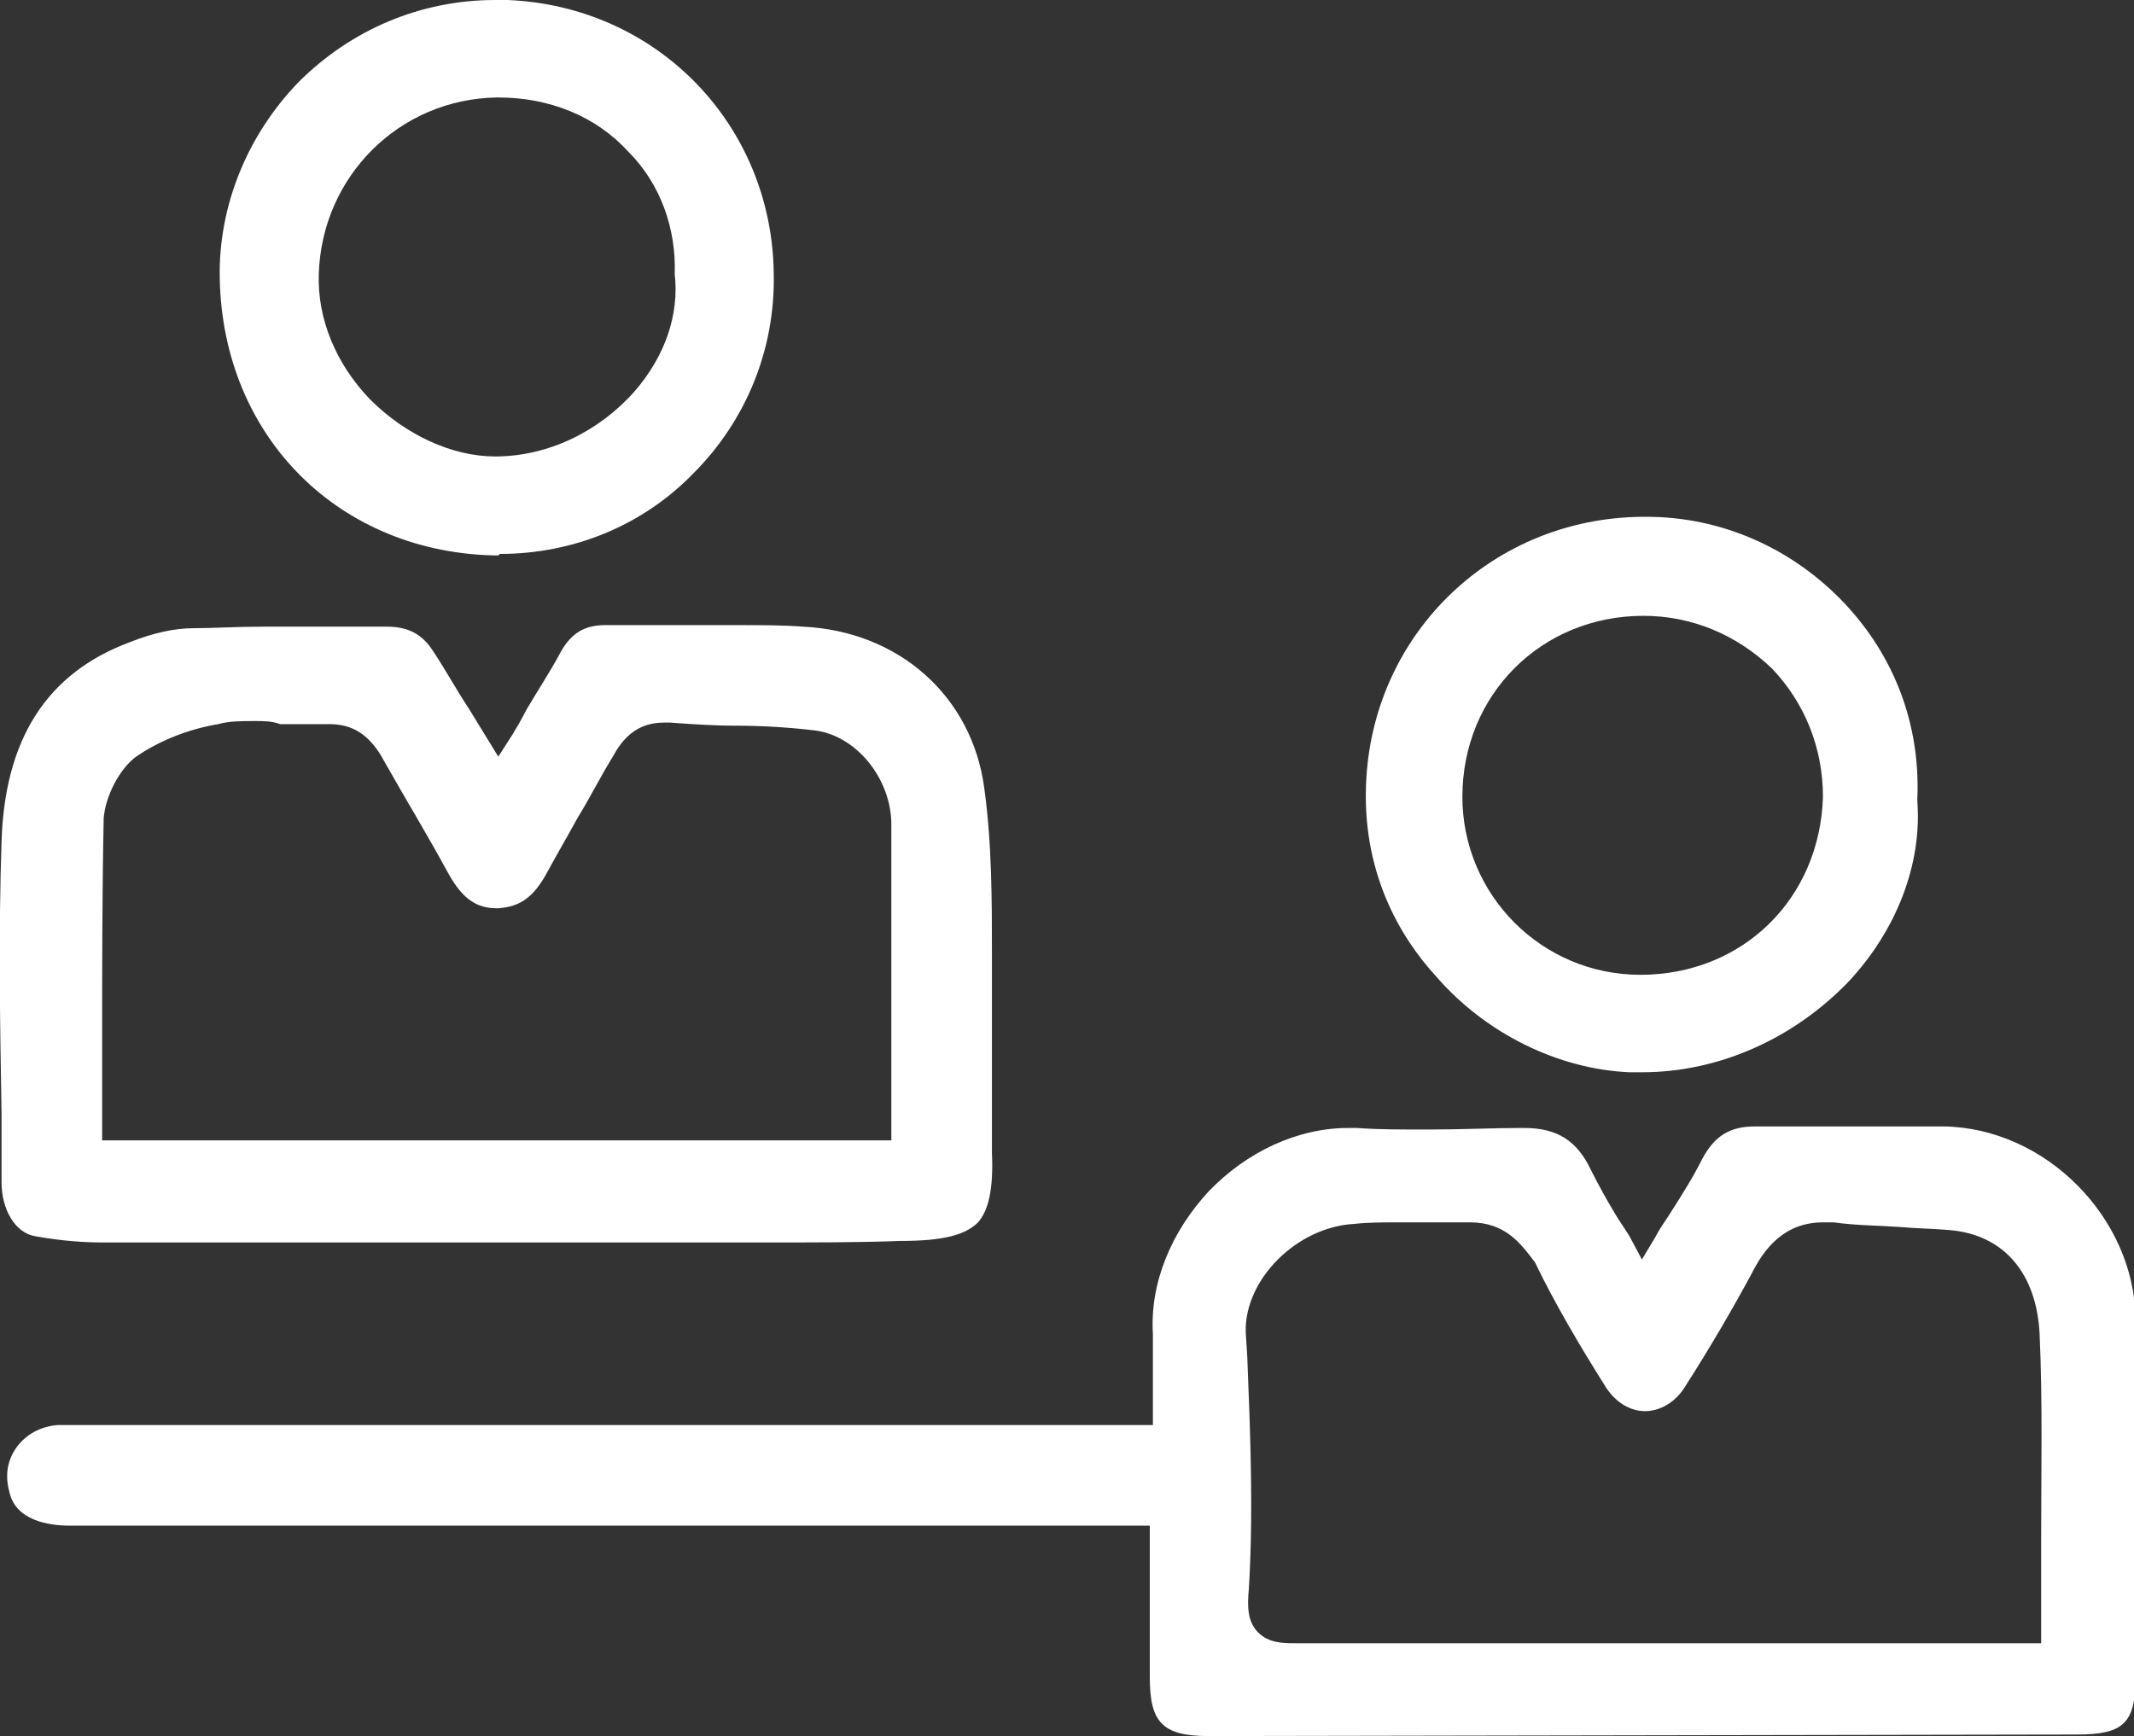
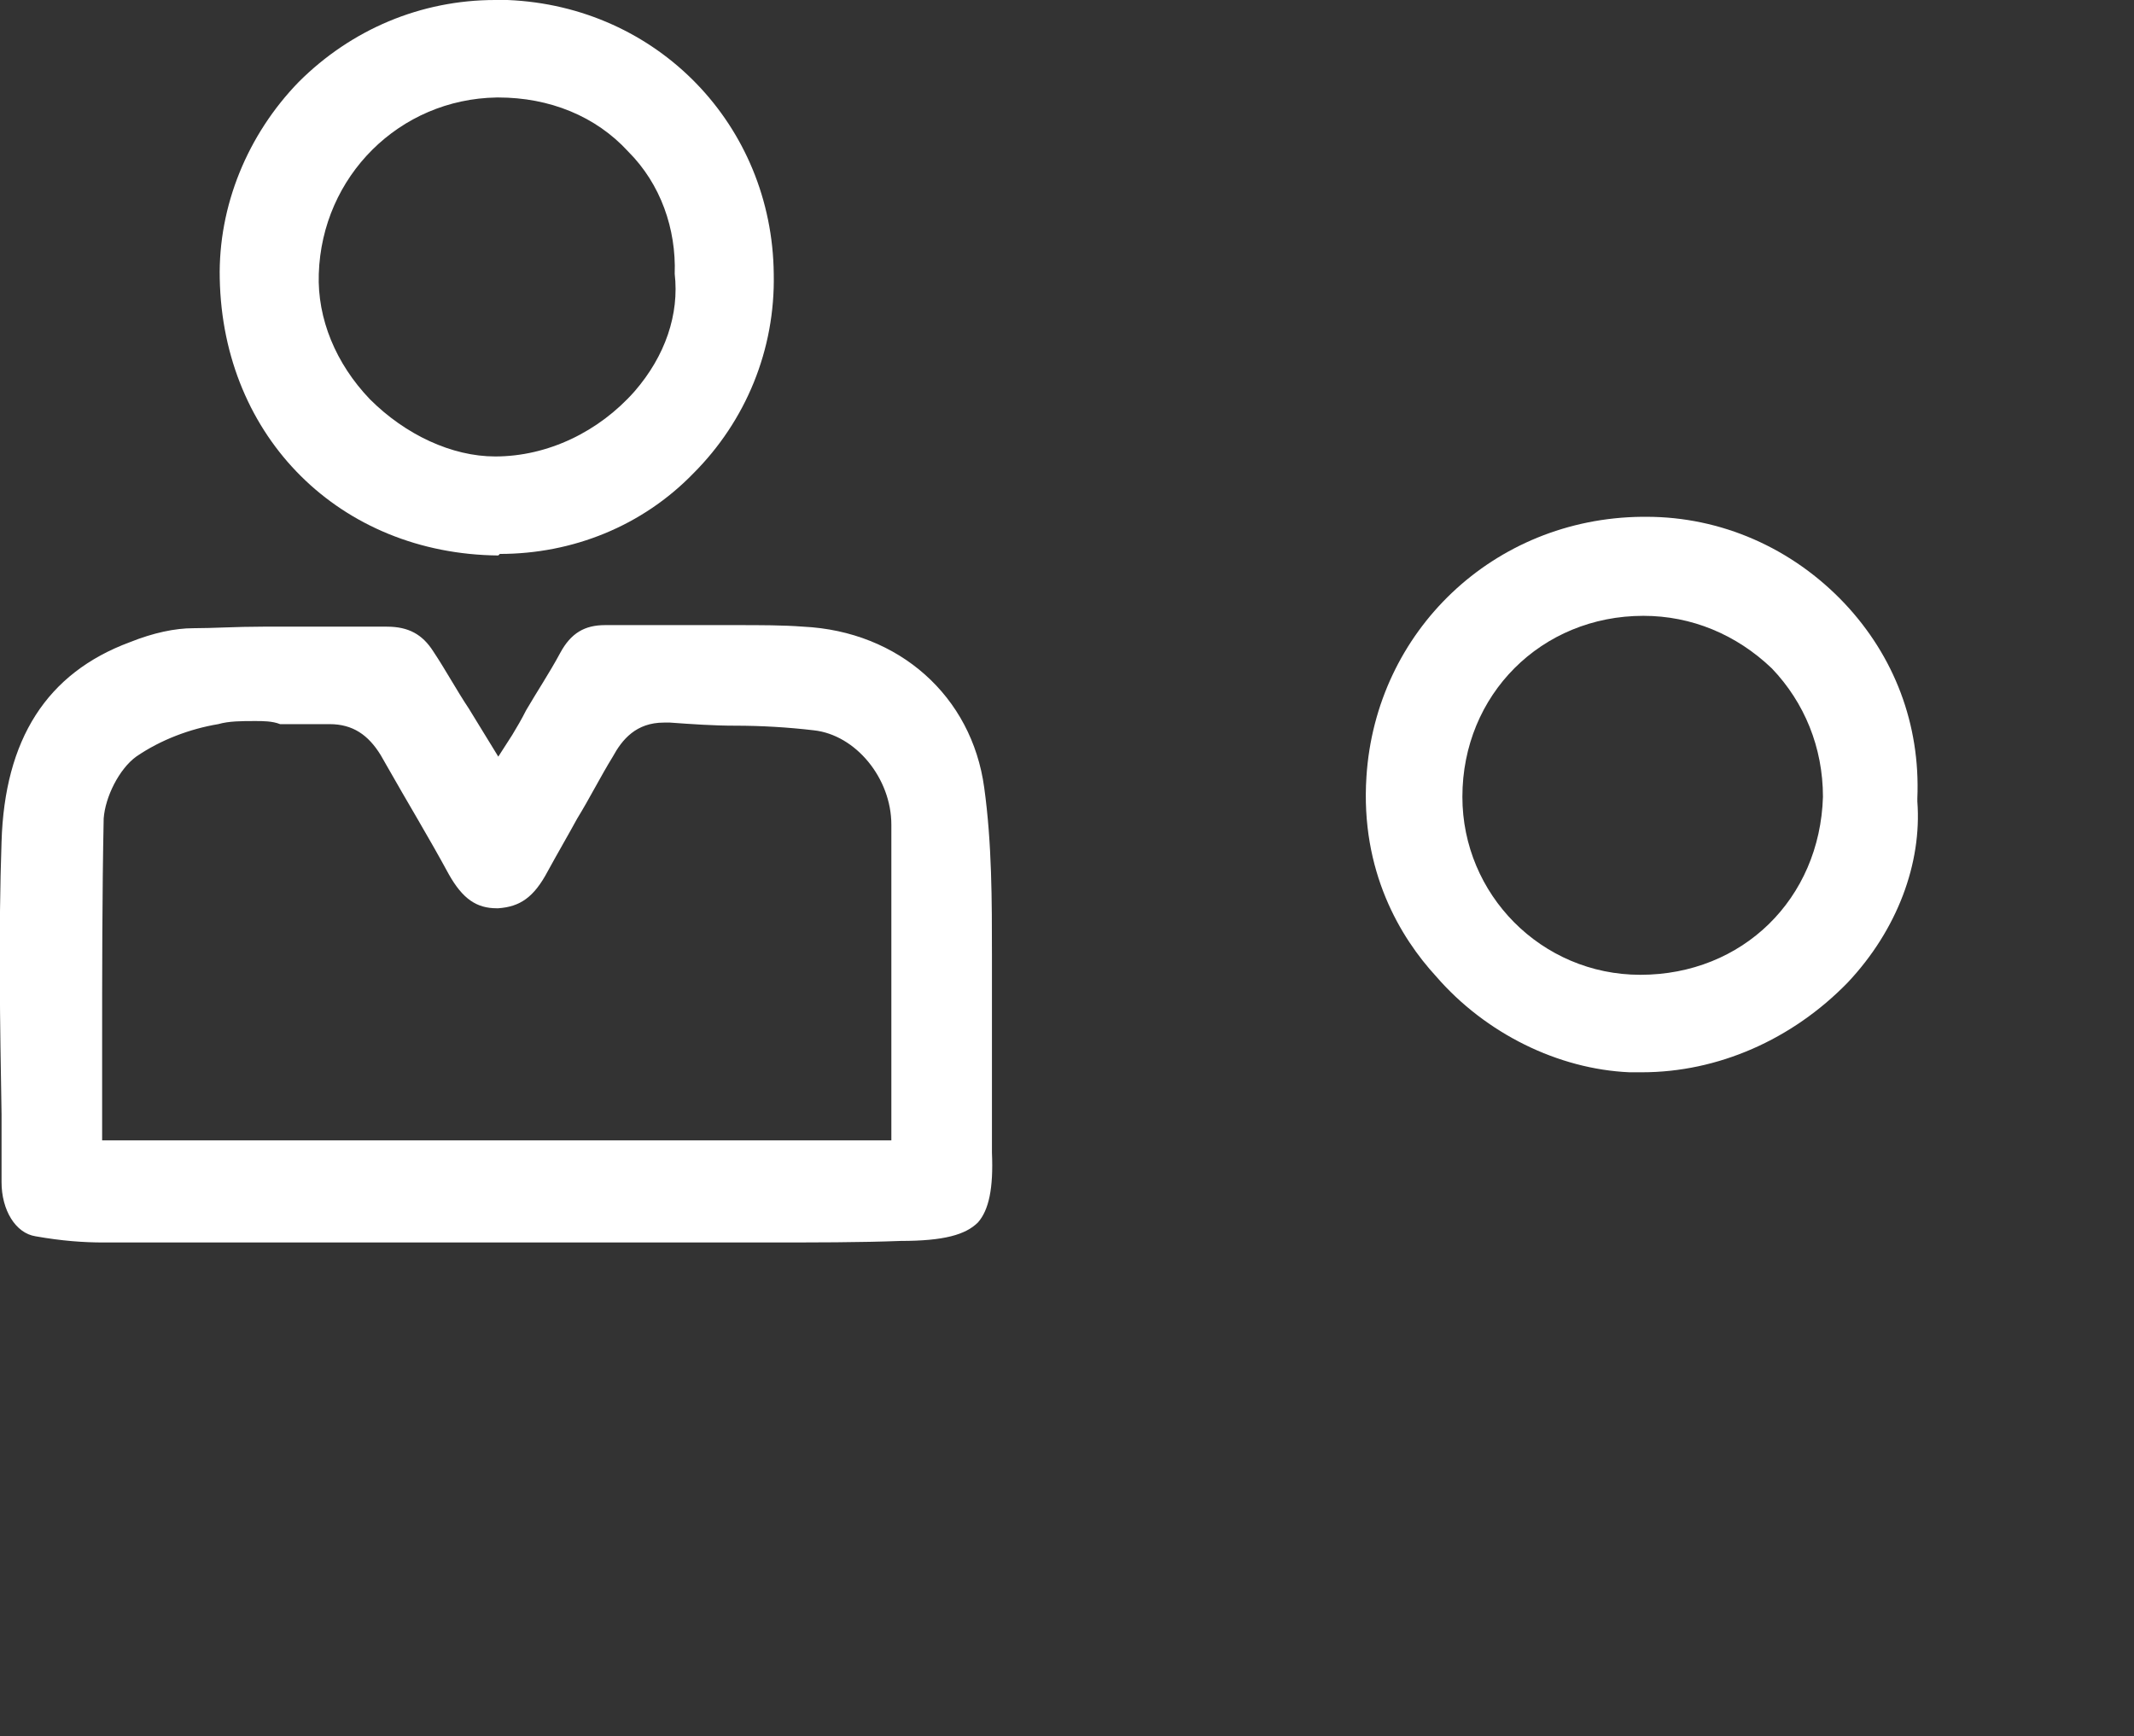
<svg xmlns="http://www.w3.org/2000/svg" version="1.1" id="Layer_1" x="0px" y="0px" viewBox="0 0 137.9 112.2" style="enable-background:new 0 0 137.9 112.2;" xml:space="preserve">
  <rect x="0" y="0" width="137.9" height="112.2" fill="#333333" stroke="none" />
  <style type="text/css">
	.st0{fill:#FFFFFF;}
</style>
-   <path class="st0" d="M78.1,112.2c-3,0-3.8-0.9-3.8-3.8v-9.8l-69.8,0c-1.3,0-3.5-0.3-3.9-2.2c-0.3-1.1-0.1-2.1,0.5-2.9  c0.6-0.8,1.5-1.3,2.6-1.4c0.2,0,0.4,0,0.6,0c0.2,0,0.9,0,1.1,0l69.1,0v-1c0-0.5,0-1,0-1.6c0-1.1,0-2.2,0-3.3  c-0.2-3.3,1.2-6.6,3.6-9.2c2.5-2.6,5.8-4.1,9-4.1c0.2,0,0.4,0,0.6,0C89,73,90.5,73,92.3,73c2.1,0,4.2-0.1,5.9-0.1l0.3,0  c2.1,0,3.4,0.8,4.3,2.7c0.5,1,1,1.9,1.6,2.9c0.3,0.5,0.6,0.9,0.9,1.4l0.8,1.5l0.9-1.5c0.3-0.6,0.7-1.1,1-1.6c0.7-1.1,1.4-2.2,2-3.4  c0.8-1.5,1.8-2.1,3.4-2.1c1.2,0,2.4,0,3.5,0c0.9,0,4.6,0,5.5,0c1.1,0,2.1,0,3.2,0c6.6,0.1,12.3,5.9,12.4,12.4c0,6.8,0,13.7,0,20.5  l0,2.7c0,3-0.8,3.7-3.8,3.7L78.1,112.2z M90.3,79c-0.9,0-1.9,0-2.8,0.1c-3.7,0.2-7.1,3.6-7,7l0.1,1.6c0.2,5,0.4,10.1,0.1,15  c-0.1,1.1-0.1,2.1,0.6,2.8c0.7,0.7,1.6,0.7,2.5,0.7l0.2,0c7.8,0,15.6,0,23.3,0l24.6,0v-1c0-1.9,0-3.8,0-5.6c0-4.6,0.1-9-0.1-13.4  c-0.2-3.9-2.3-6.4-5.8-6.7c-1.1-0.1-2.1-0.1-3.2-0.2c-1.4-0.1-2.9-0.1-4.3-0.3c-0.3,0-0.5,0-0.7,0c-2.5,0-3.8,1.7-4.6,3.3  c-1.3,2.4-2.7,4.8-4.3,7.3c-0.6,1-1.6,1.6-2.6,1.6c-1,0-1.9-0.6-2.5-1.5c-1.7-2.7-3.3-5.4-4.6-8.1C98.3,80.4,97.3,79,95,79h-0.2  c-0.7,0-1.5,0-2.2,0C91.8,79,91.1,79,90.3,79z" />
  <path class="st0" d="M49.1,80.3c-2.3,0-4.5,0-6.8,0c-2.3,0-4.6,0-6.8,0l-14.4,0c-4.8,0-9.6,0-14.4,0c-1.3,0-2.7-0.1-4.4-0.4  c-1.3-0.2-2.2-1.7-2.2-3.5c0-1.5,0-2.9,0-4.4C0,66.2-0.1,60.2,0.1,54.4c0.2-6.6,2.9-10.9,8.3-12.9c1.5-0.6,2.9-0.9,4.1-0.9  c1.3,0,2.7-0.1,4.5-0.1c0.8,0,4.1,0,4.9,0c1,0,2.1,0,3.1,0c0,0,0,0,0,0c1.4,0,2.3,0.5,3,1.6c0.8,1.2,1.5,2.5,2.3,3.7l1.9,3.1  l0.9-1.4c0.3-0.5,0.6-1,0.9-1.6c0.7-1.2,1.5-2.4,2.2-3.7c0.7-1.3,1.6-1.8,2.9-1.8c0.6,0,1.1,0,1.7,0c1.1,0,2.2,0,3.4,0  c1.1,0,2.2,0,3.3,0c1.7,0,3.1,0,4.4,0.1c6.2,0.3,10.9,4.5,11.7,10.4c0.5,3.6,0.5,7.3,0.5,10.9c0,1.5,0,2.9,0,4.4c0,1.2,0,2.4,0,3.5  c0,1.6,0,3.2,0,4.8c0.1,2.3-0.2,3.7-0.9,4.5c-0.8,0.8-2.2,1.2-5,1.2C55.6,80.3,52.7,80.3,49.1,80.3z M16.5,46.6  c-0.9,0-1.7,0-2.4,0.2c-1.8,0.3-3.7,1-5.3,2.1c-1.1,0.8-2,2.6-2.1,4c-0.1,4.9-0.1,10-0.1,14.8c0,1.7,0,3.3,0,5v1h51l0-6.6  c0-4.6,0-9.2,0-13.8c0-3-2.3-5.8-5-6.1c-1.7-0.2-3.4-0.3-5.1-0.3c-1.4,0-2.8-0.1-4.2-0.2c-0.2,0-0.3,0-0.4,0c-1.8,0-2.7,1.1-3.3,2.2  c-0.8,1.3-1.5,2.7-2.3,4c-0.6,1.1-1.3,2.3-1.9,3.4c-0.9,1.7-1.8,2.3-3.2,2.4l-0.1,0c-1.3,0-2.2-0.6-3.1-2.2c-1.3-2.4-2.7-4.7-4-7  l-0.4-0.7c-0.8-1.3-1.8-2-3.3-2c-0.1,0-0.2,0-0.3,0c-0.4,0-0.8,0-1.3,0c-0.5,0-1,0-1.6,0C17.6,46.6,17,46.6,16.5,46.6z" />
  <path class="st0" d="M32.2,35.9C22,35.8,14.4,28.3,14.2,18c-0.1-4.7,1.8-9.3,5.1-12.7C22.7,1.9,27.2,0,32,0c0.3,0,0.5,0,0.8,0  c9.7,0.4,17.1,8.1,17.2,17.7c0.1,4.9-1.8,9.5-5.2,12.9c-3.3,3.4-7.8,5.2-12.5,5.2L32.2,35.9z M32.1,6.3c-6.3,0.1-11.3,5.1-11.5,11.4  c-0.1,2.9,1.1,5.8,3.3,8.1c2.3,2.3,5.3,3.7,8.1,3.7c3.4,0,6.7-1.6,9-4.2c2-2.3,2.9-5,2.6-7.6c0.1-2.9-0.9-5.8-3-7.9  c-2.1-2.3-5.1-3.5-8.4-3.5L32.1,6.3z" />
  <path class="st0" d="M106.1,69.3c-0.3,0-0.5,0-0.8,0c-4.6-0.2-9.3-2.5-12.5-6.2c-2.3-2.5-4.9-6.8-4.5-12.9  c0.6-9.4,8.2-16.7,17.8-16.8l0.3,0c4.8,0,9.4,2,12.8,5.6c3.2,3.4,4.9,7.8,4.7,12.6l0,0.1l0,0.1c0.3,4-1.3,8.3-4.5,11.7  C115.8,67.2,111,69.3,106.1,69.3z M106.2,39.8c-6.6,0-11.7,5.1-11.7,11.7c0,6.3,5.1,11.5,11.5,11.5c0,0,0,0,0,0  c6.6,0,11.6-4.9,11.8-11.5c0-3.2-1.2-6.1-3.3-8.3C112.2,41,109.3,39.8,106.2,39.8L106.2,39.8z" />
</svg>